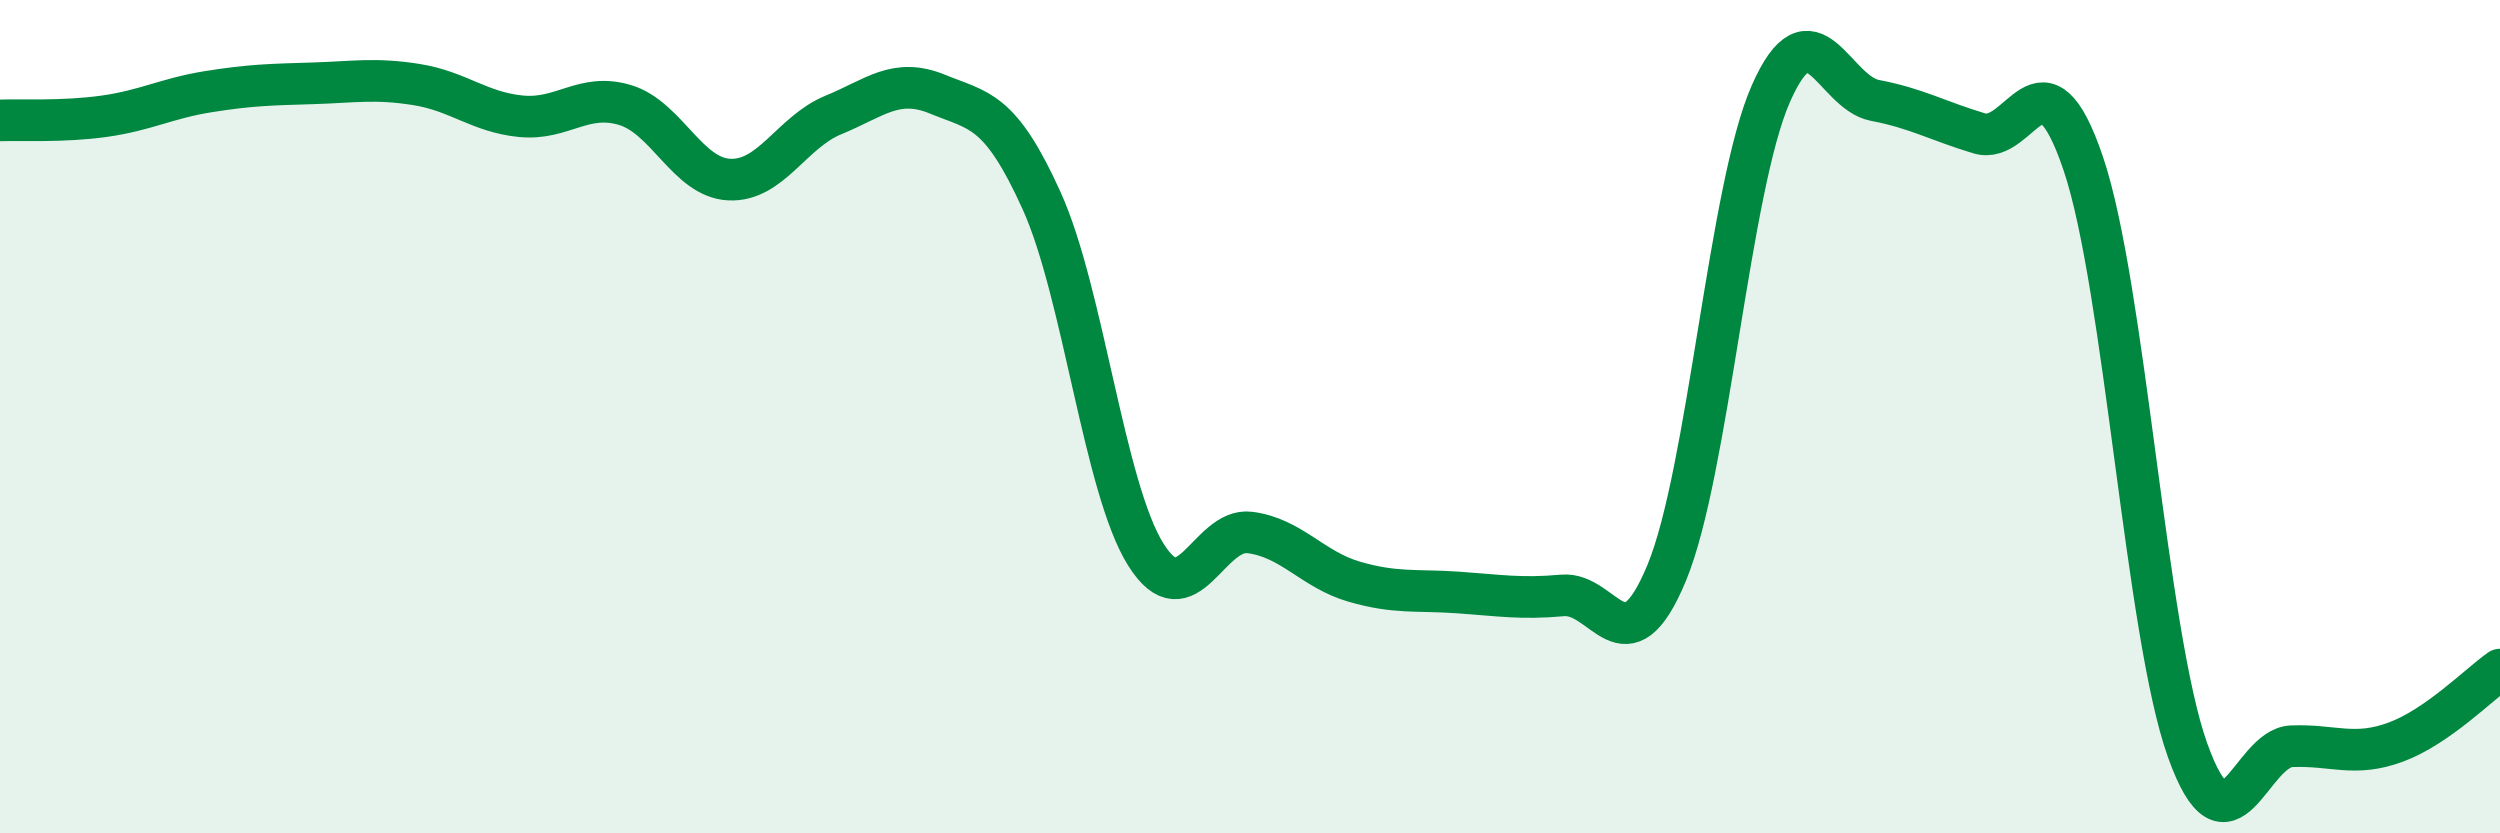
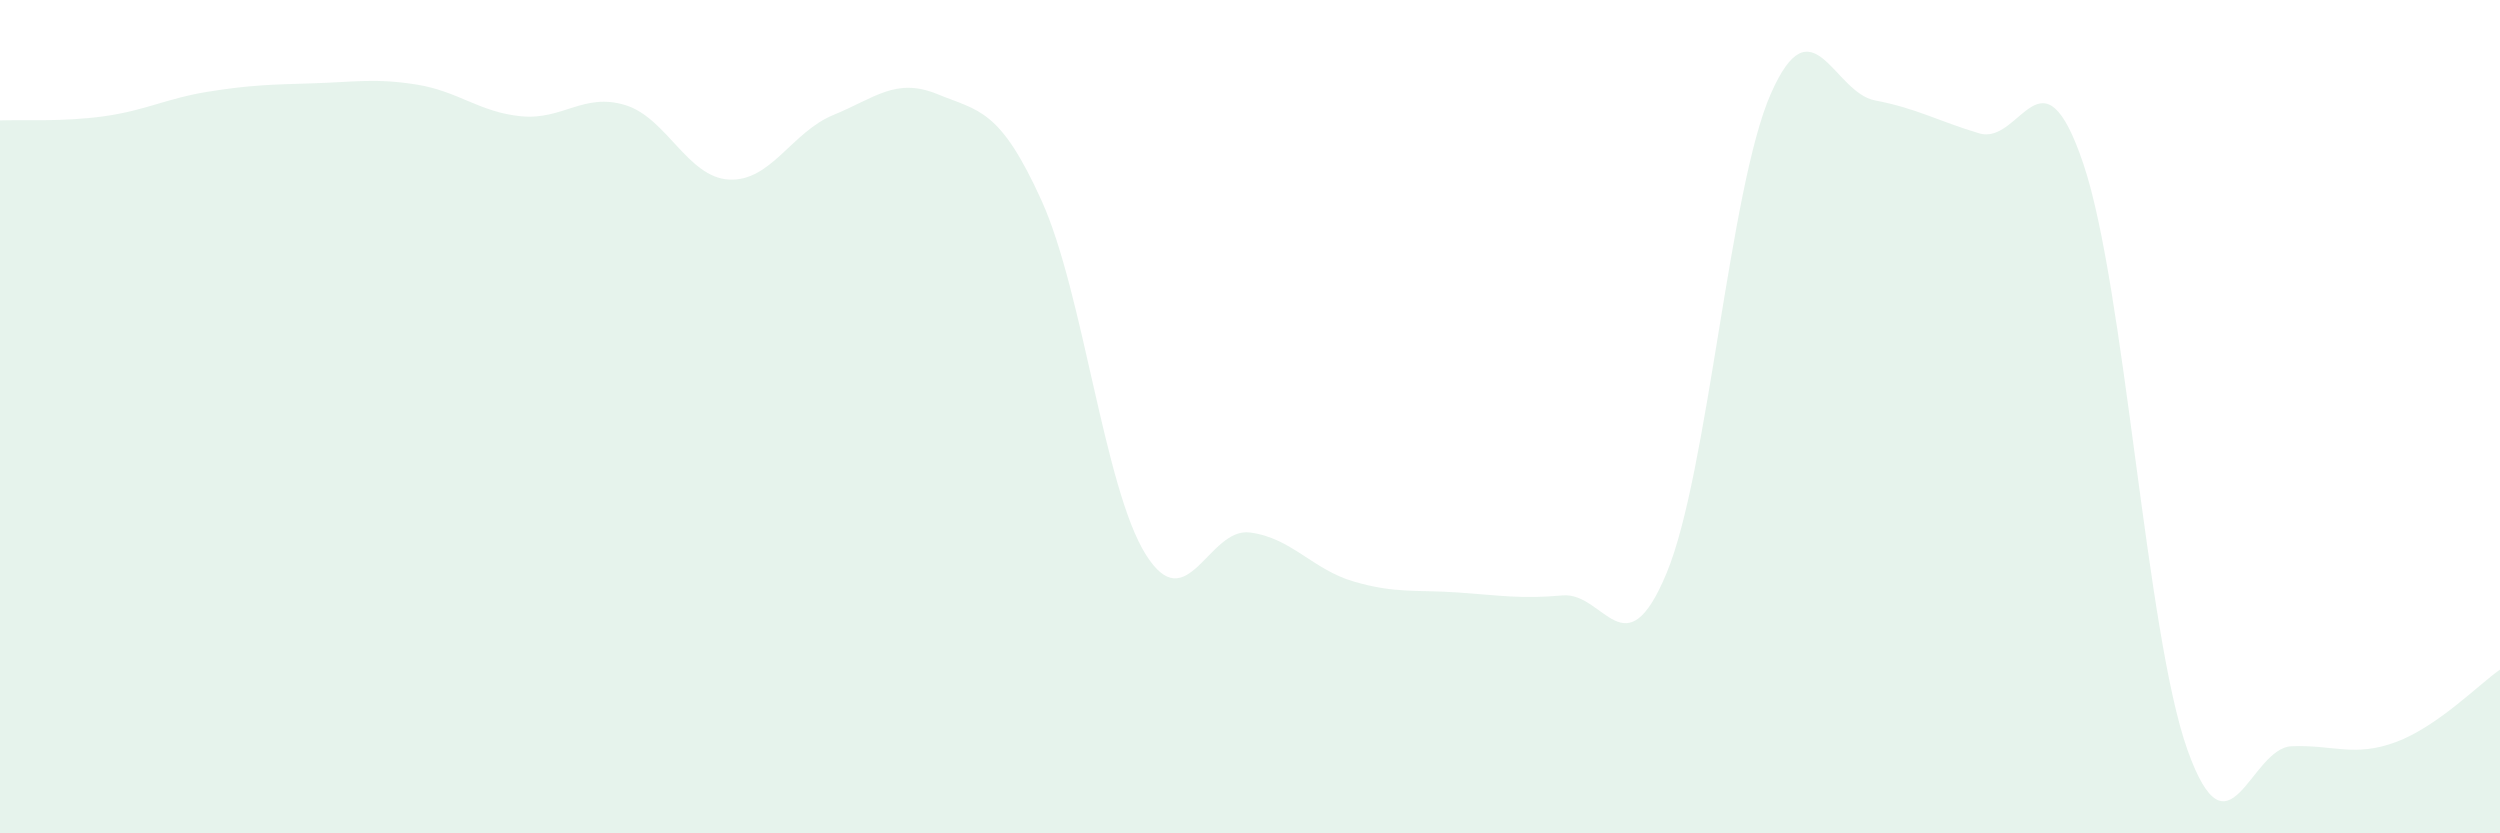
<svg xmlns="http://www.w3.org/2000/svg" width="60" height="20" viewBox="0 0 60 20">
  <path d="M 0,2.89 C 0.5,2.87 1.5,2.93 2.5,2.79 C 3.5,2.65 4,2.36 5,2.2 C 6,2.04 6.5,2.03 7.5,2 C 8.5,1.97 9,1.87 10,2.03 C 11,2.19 11.5,2.69 12.5,2.79 C 13.5,2.89 14,2.22 15,2.52 C 16,2.82 16.5,4.26 17.5,4.31 C 18.5,4.36 19,3.17 20,2.76 C 21,2.35 21.5,1.85 22.5,2.26 C 23.5,2.67 24,2.61 25,4.82 C 26,7.03 26.5,11.72 27.5,13.31 C 28.5,14.9 29,12.65 30,12.78 C 31,12.91 31.5,13.67 32.5,13.96 C 33.5,14.25 34,14.15 35,14.22 C 36,14.29 36.5,14.38 37.5,14.29 C 38.5,14.2 39,16.16 40,13.75 C 41,11.34 41.5,4.52 42.5,2.25 C 43.5,-0.02 44,2.22 45,2.41 C 46,2.6 46.5,2.9 47.5,3.2 C 48.5,3.5 49,0.97 50,3.93 C 51,6.89 51.5,15.2 52.5,18 C 53.5,20.8 54,17.95 55,17.91 C 56,17.87 56.5,18.18 57.5,17.81 C 58.5,17.44 59.5,16.42 60,16.07L60 20L0 20Z" fill="#008740" opacity="0.1" stroke-linecap="round" stroke-linejoin="round" />
-   <path d="M 0,2.89 C 0.5,2.87 1.5,2.93 2.5,2.79 C 3.5,2.65 4,2.36 5,2.2 C 6,2.04 6.5,2.03 7.5,2 C 8.5,1.97 9,1.87 10,2.03 C 11,2.19 11.5,2.69 12.5,2.79 C 13.5,2.89 14,2.22 15,2.52 C 16,2.82 16.5,4.26 17.5,4.31 C 18.5,4.36 19,3.17 20,2.76 C 21,2.35 21.5,1.85 22.5,2.26 C 23.5,2.67 24,2.61 25,4.82 C 26,7.03 26.5,11.72 27.5,13.31 C 28.5,14.9 29,12.65 30,12.78 C 31,12.91 31.5,13.67 32.5,13.96 C 33.5,14.25 34,14.15 35,14.22 C 36,14.29 36.5,14.38 37.5,14.29 C 38.5,14.2 39,16.16 40,13.75 C 41,11.34 41.5,4.52 42.5,2.25 C 43.5,-0.02 44,2.22 45,2.41 C 46,2.6 46.5,2.9 47.5,3.2 C 48.5,3.5 49,0.97 50,3.93 C 51,6.89 51.5,15.2 52.5,18 C 53.5,20.8 54,17.95 55,17.91 C 56,17.87 56.5,18.18 57.5,17.81 C 58.5,17.44 59.5,16.42 60,16.07" stroke="#008740" stroke-width="1" fill="none" stroke-linecap="round" stroke-linejoin="round" />
</svg>